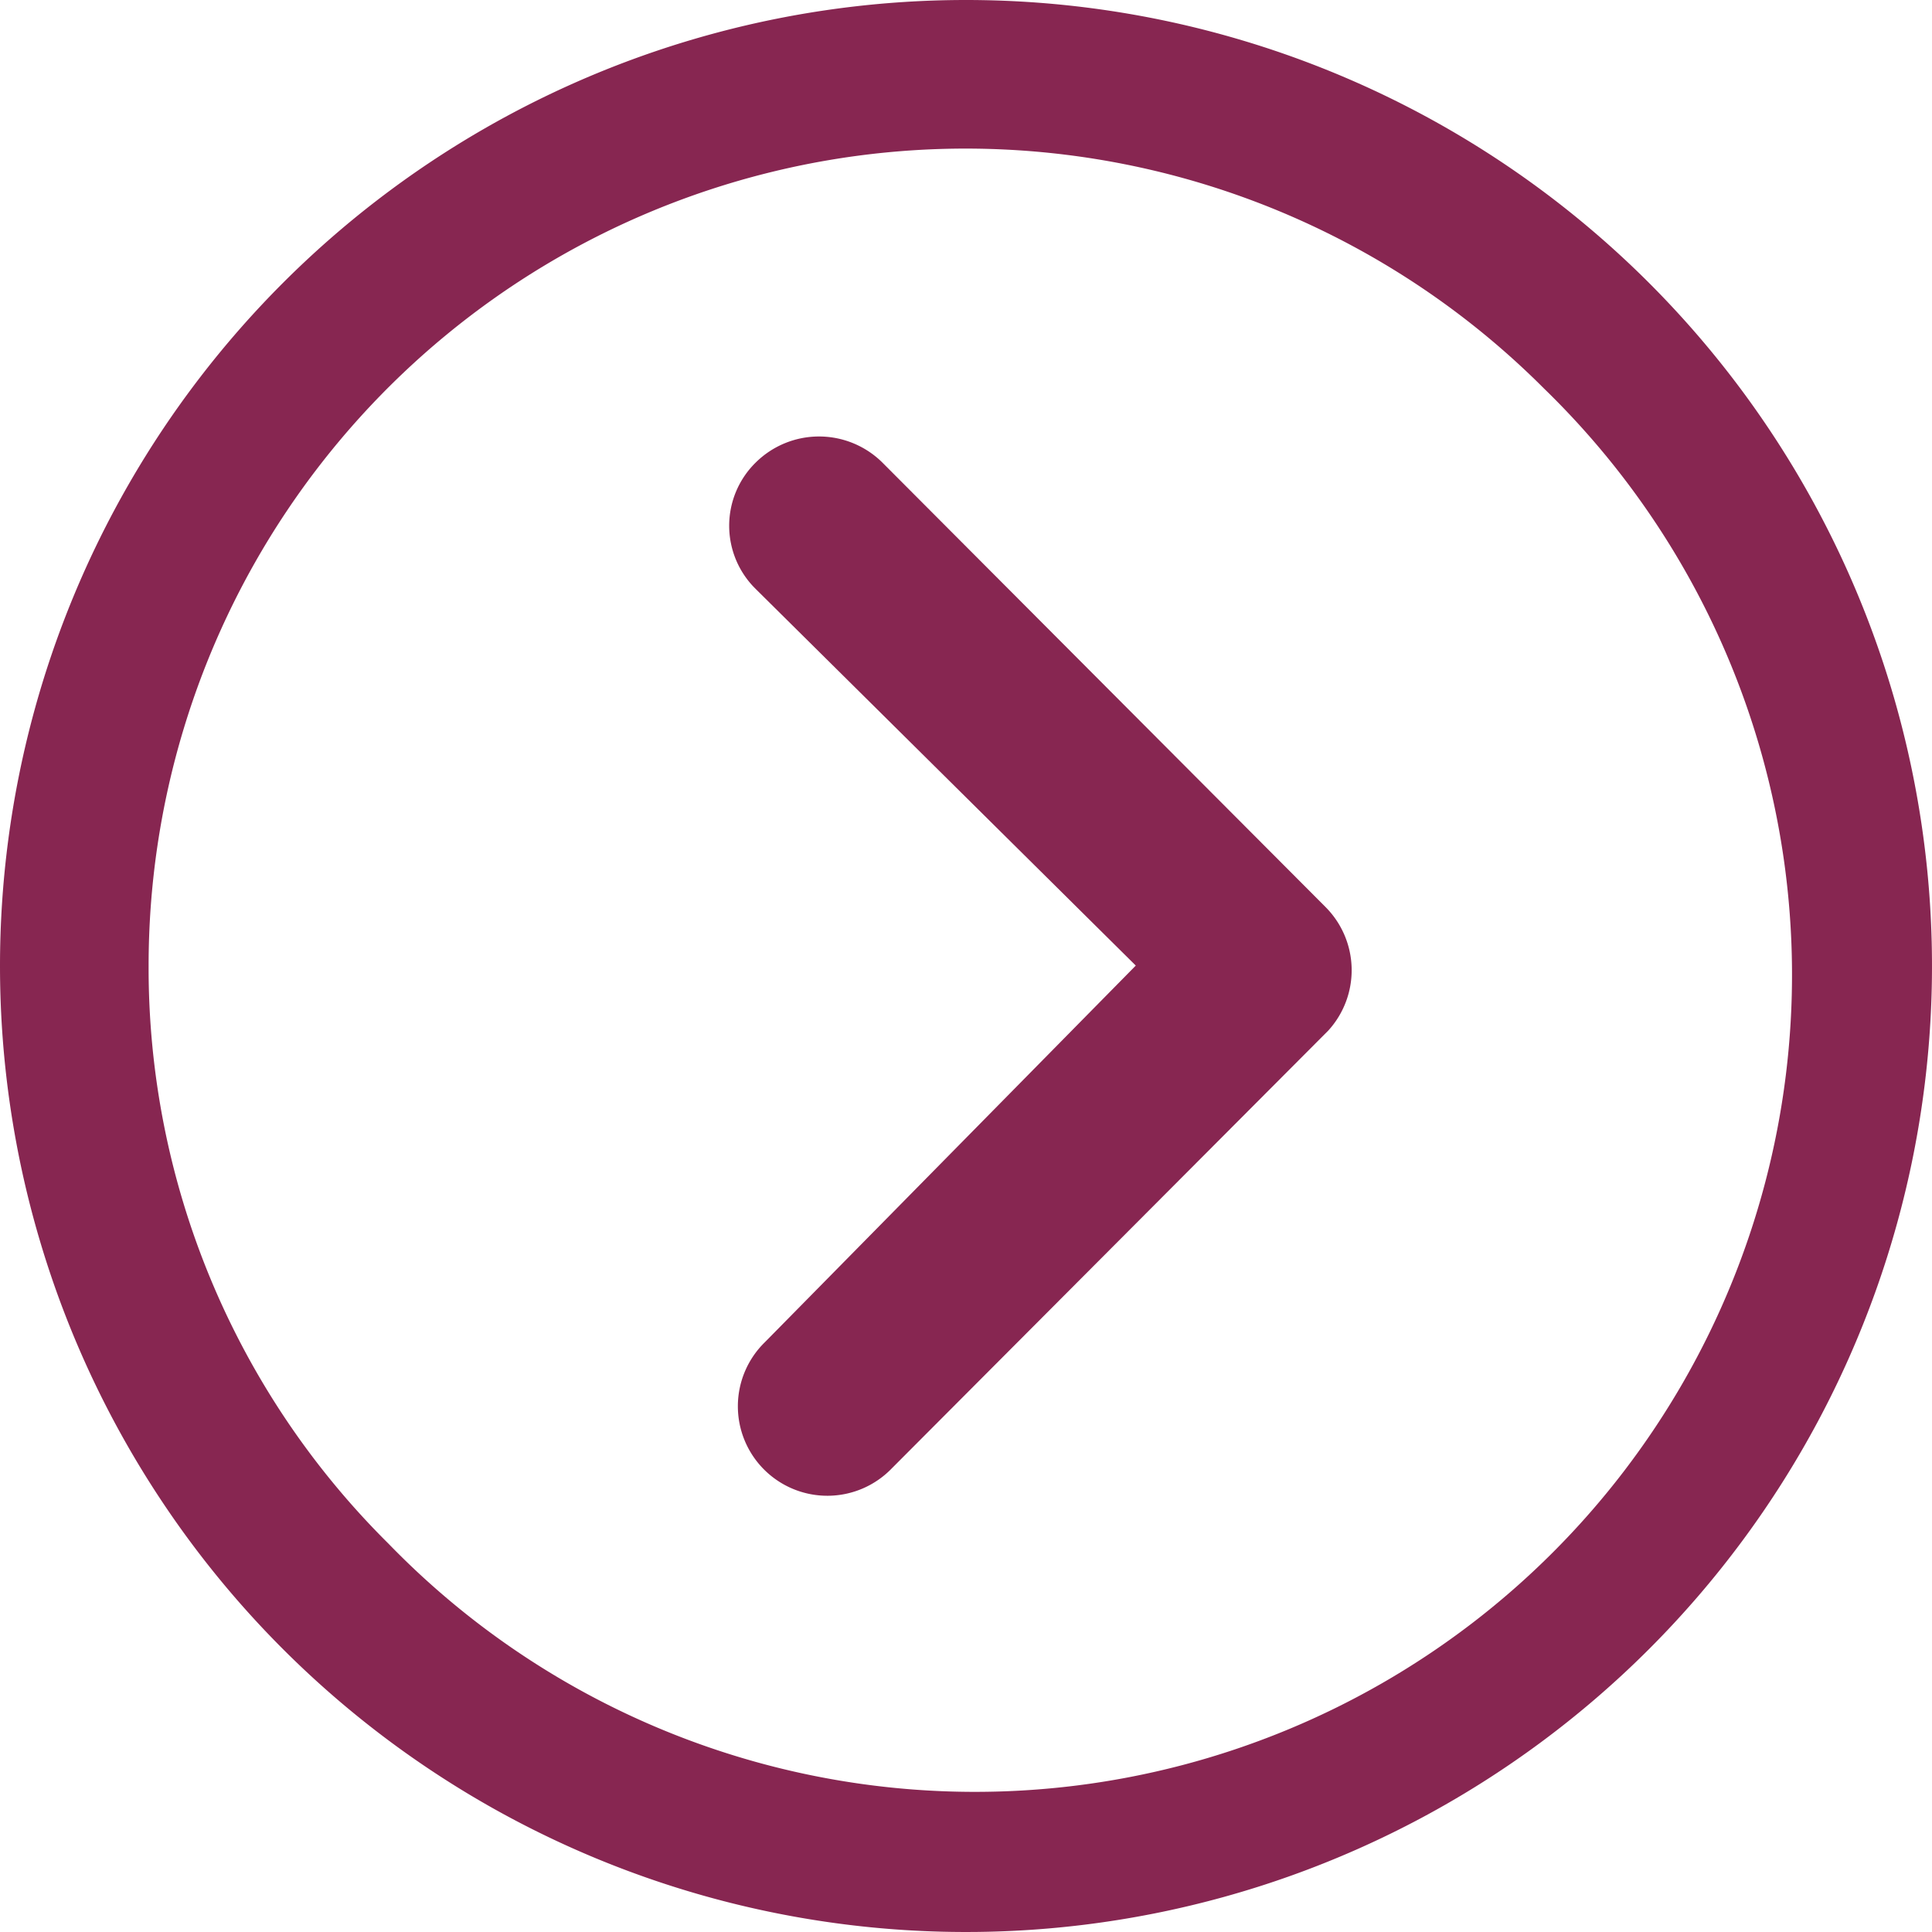
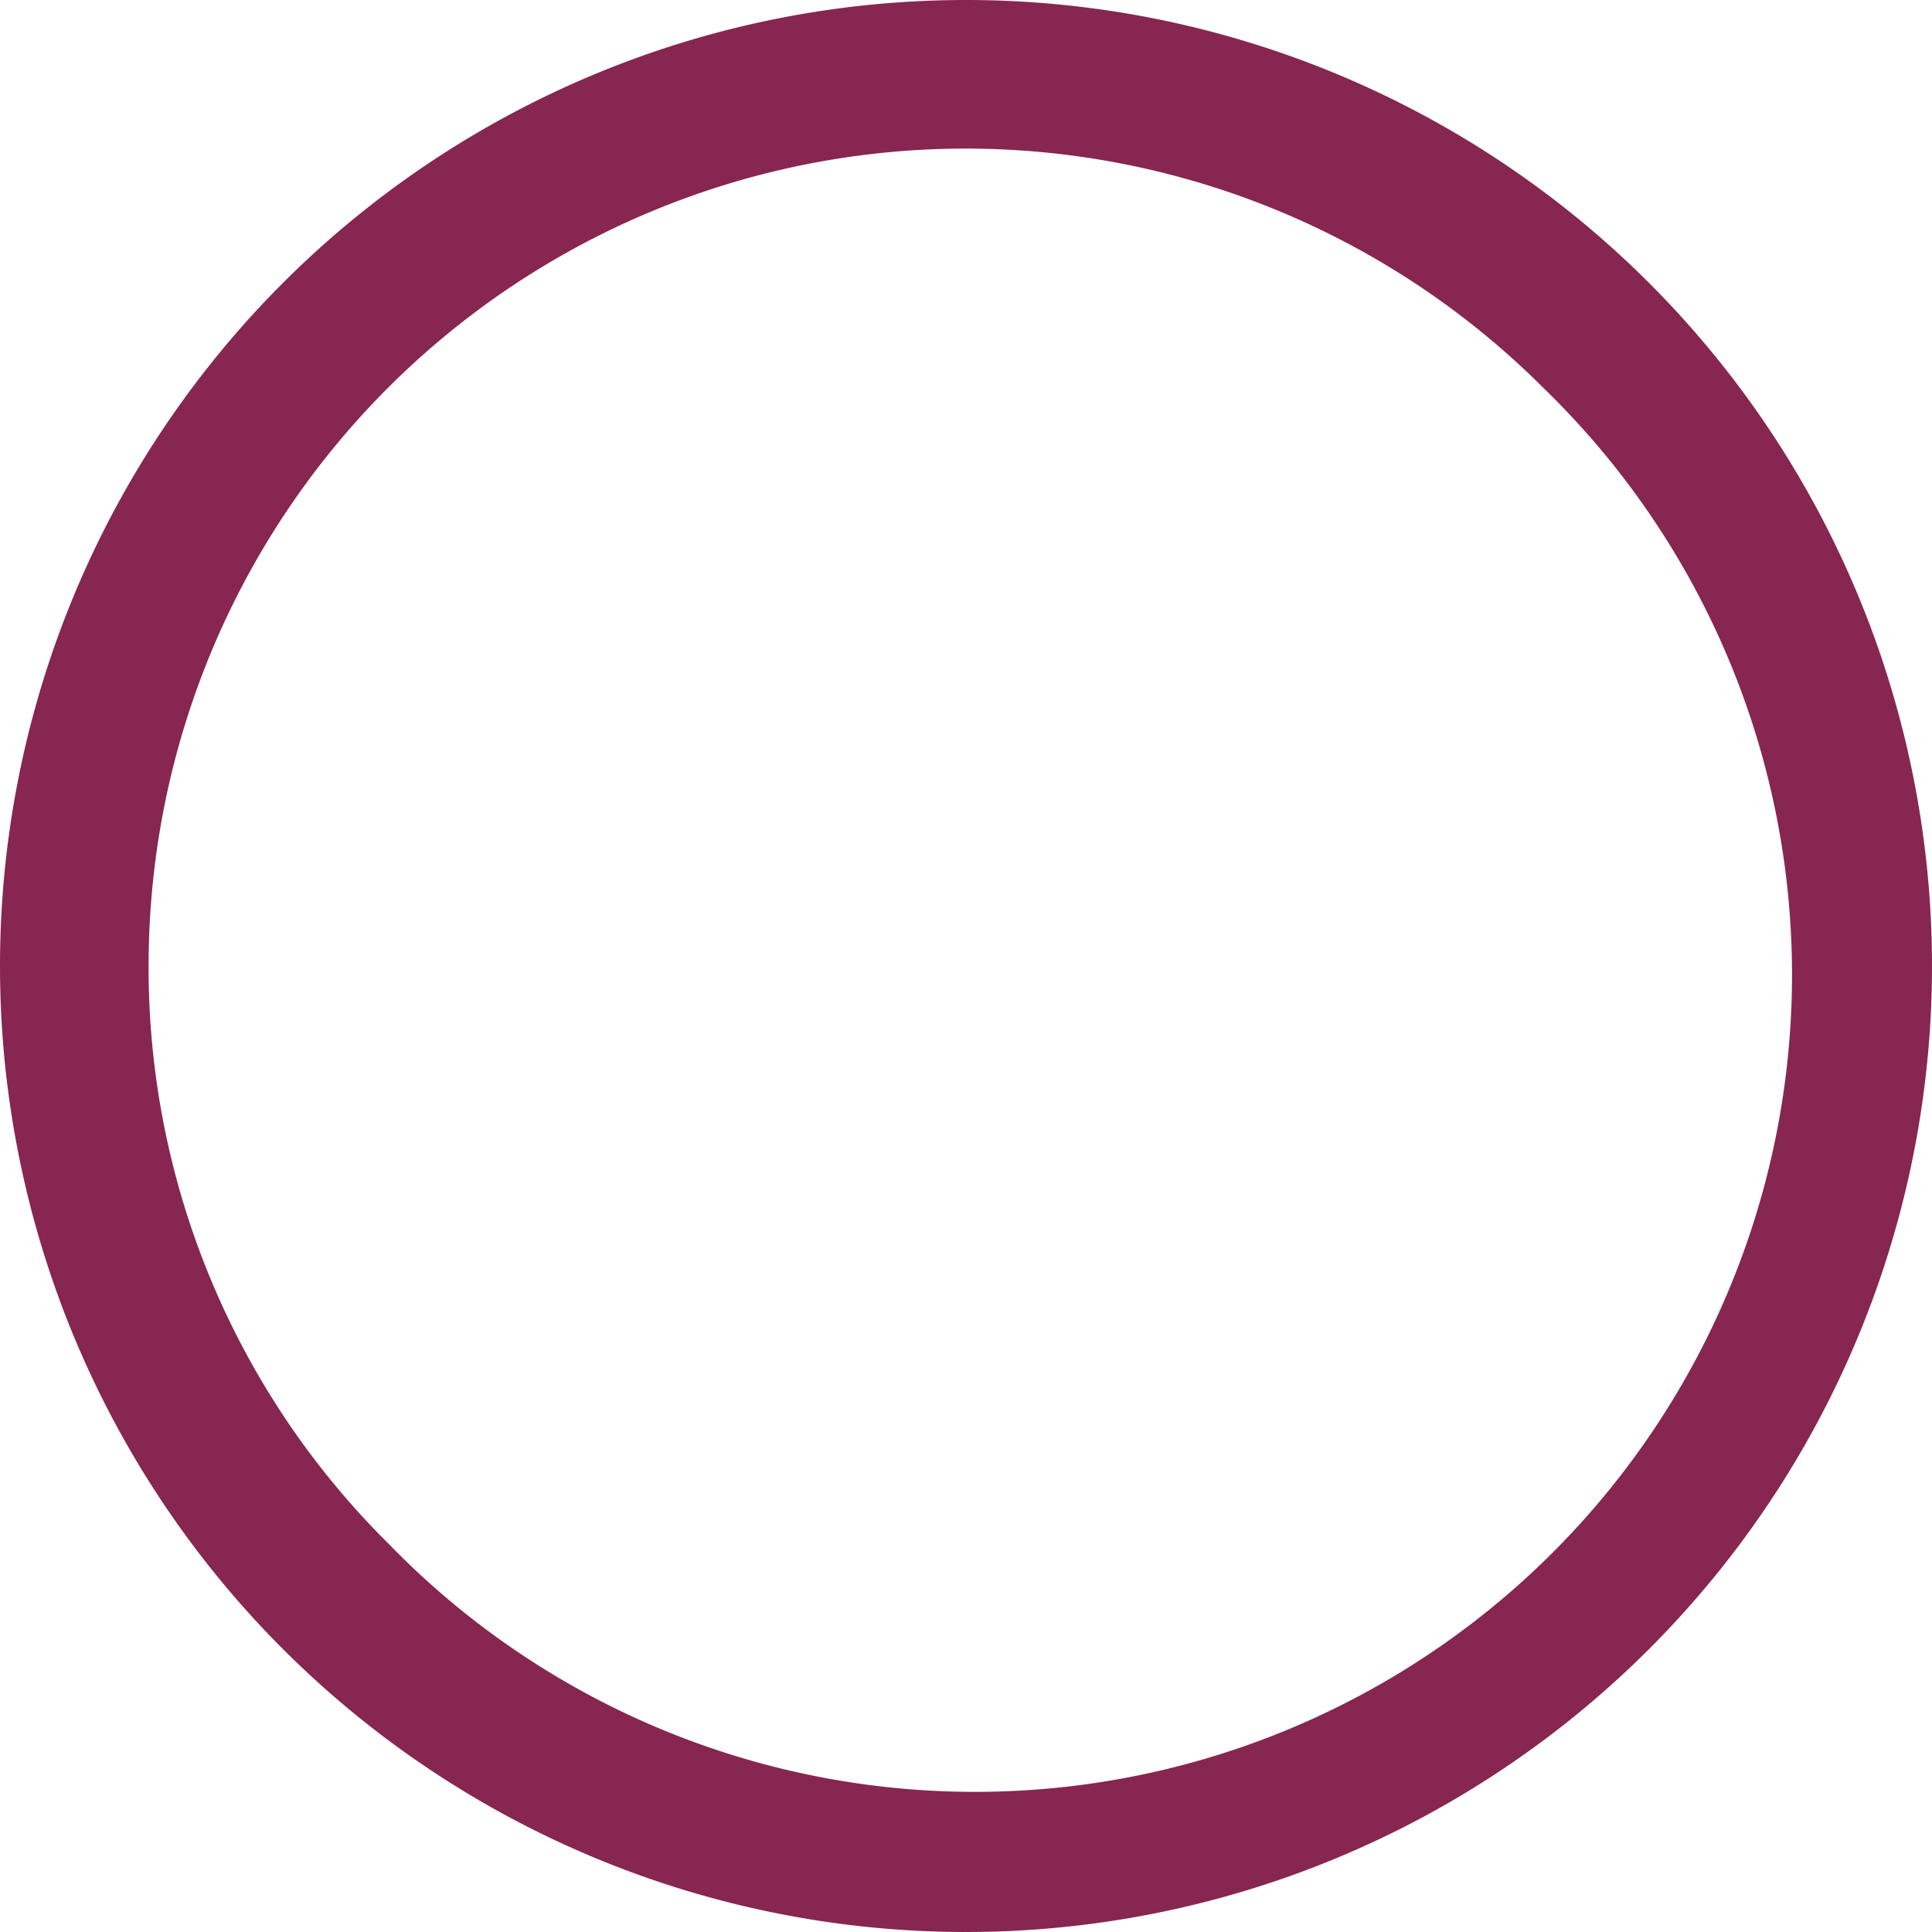
<svg xmlns="http://www.w3.org/2000/svg" width="50" height="50" viewBox="0 0 50 50" version="1.1" id="svg5">
  <defs id="defs9" />
  <g id="Сгруппировать_78275" data-name="Сгруппировать 78275" transform="translate(0 0)">
-     <path id="Контур_2900" data-name="Контур 2900" d="M15.1,10.659a2.329,2.329,0,0,1,3.281,0l11.466,11.5a2.317,2.317,0,0,1,.072,3.2l-11.3,11.334a2.316,2.316,0,1,1-3.281-3.269l9.6-9.748L15.1,13.928A2.293,2.293,0,0,1,15.1,10.659Z" transform="translate(4.456 1.313)" fill="#92c83e" style="fill:#872651;fill-opacity:1" />
    <path id="Контур_2901" data-name="Контур 2901" d="M3.375,28.375a25,25,0,1,0,25-25A25,25,0,0,0,3.375,28.375Zm3.846,0A21.145,21.145,0,0,1,43.327,13.423a21.145,21.145,0,1,1-29.9,29.9A20.972,20.972,0,0,1,7.221,28.375Z" transform="translate(-3.375 -3.375)" fill="#92c83e" style="fill:#872651;fill-opacity:1" />
  </g>
</svg>